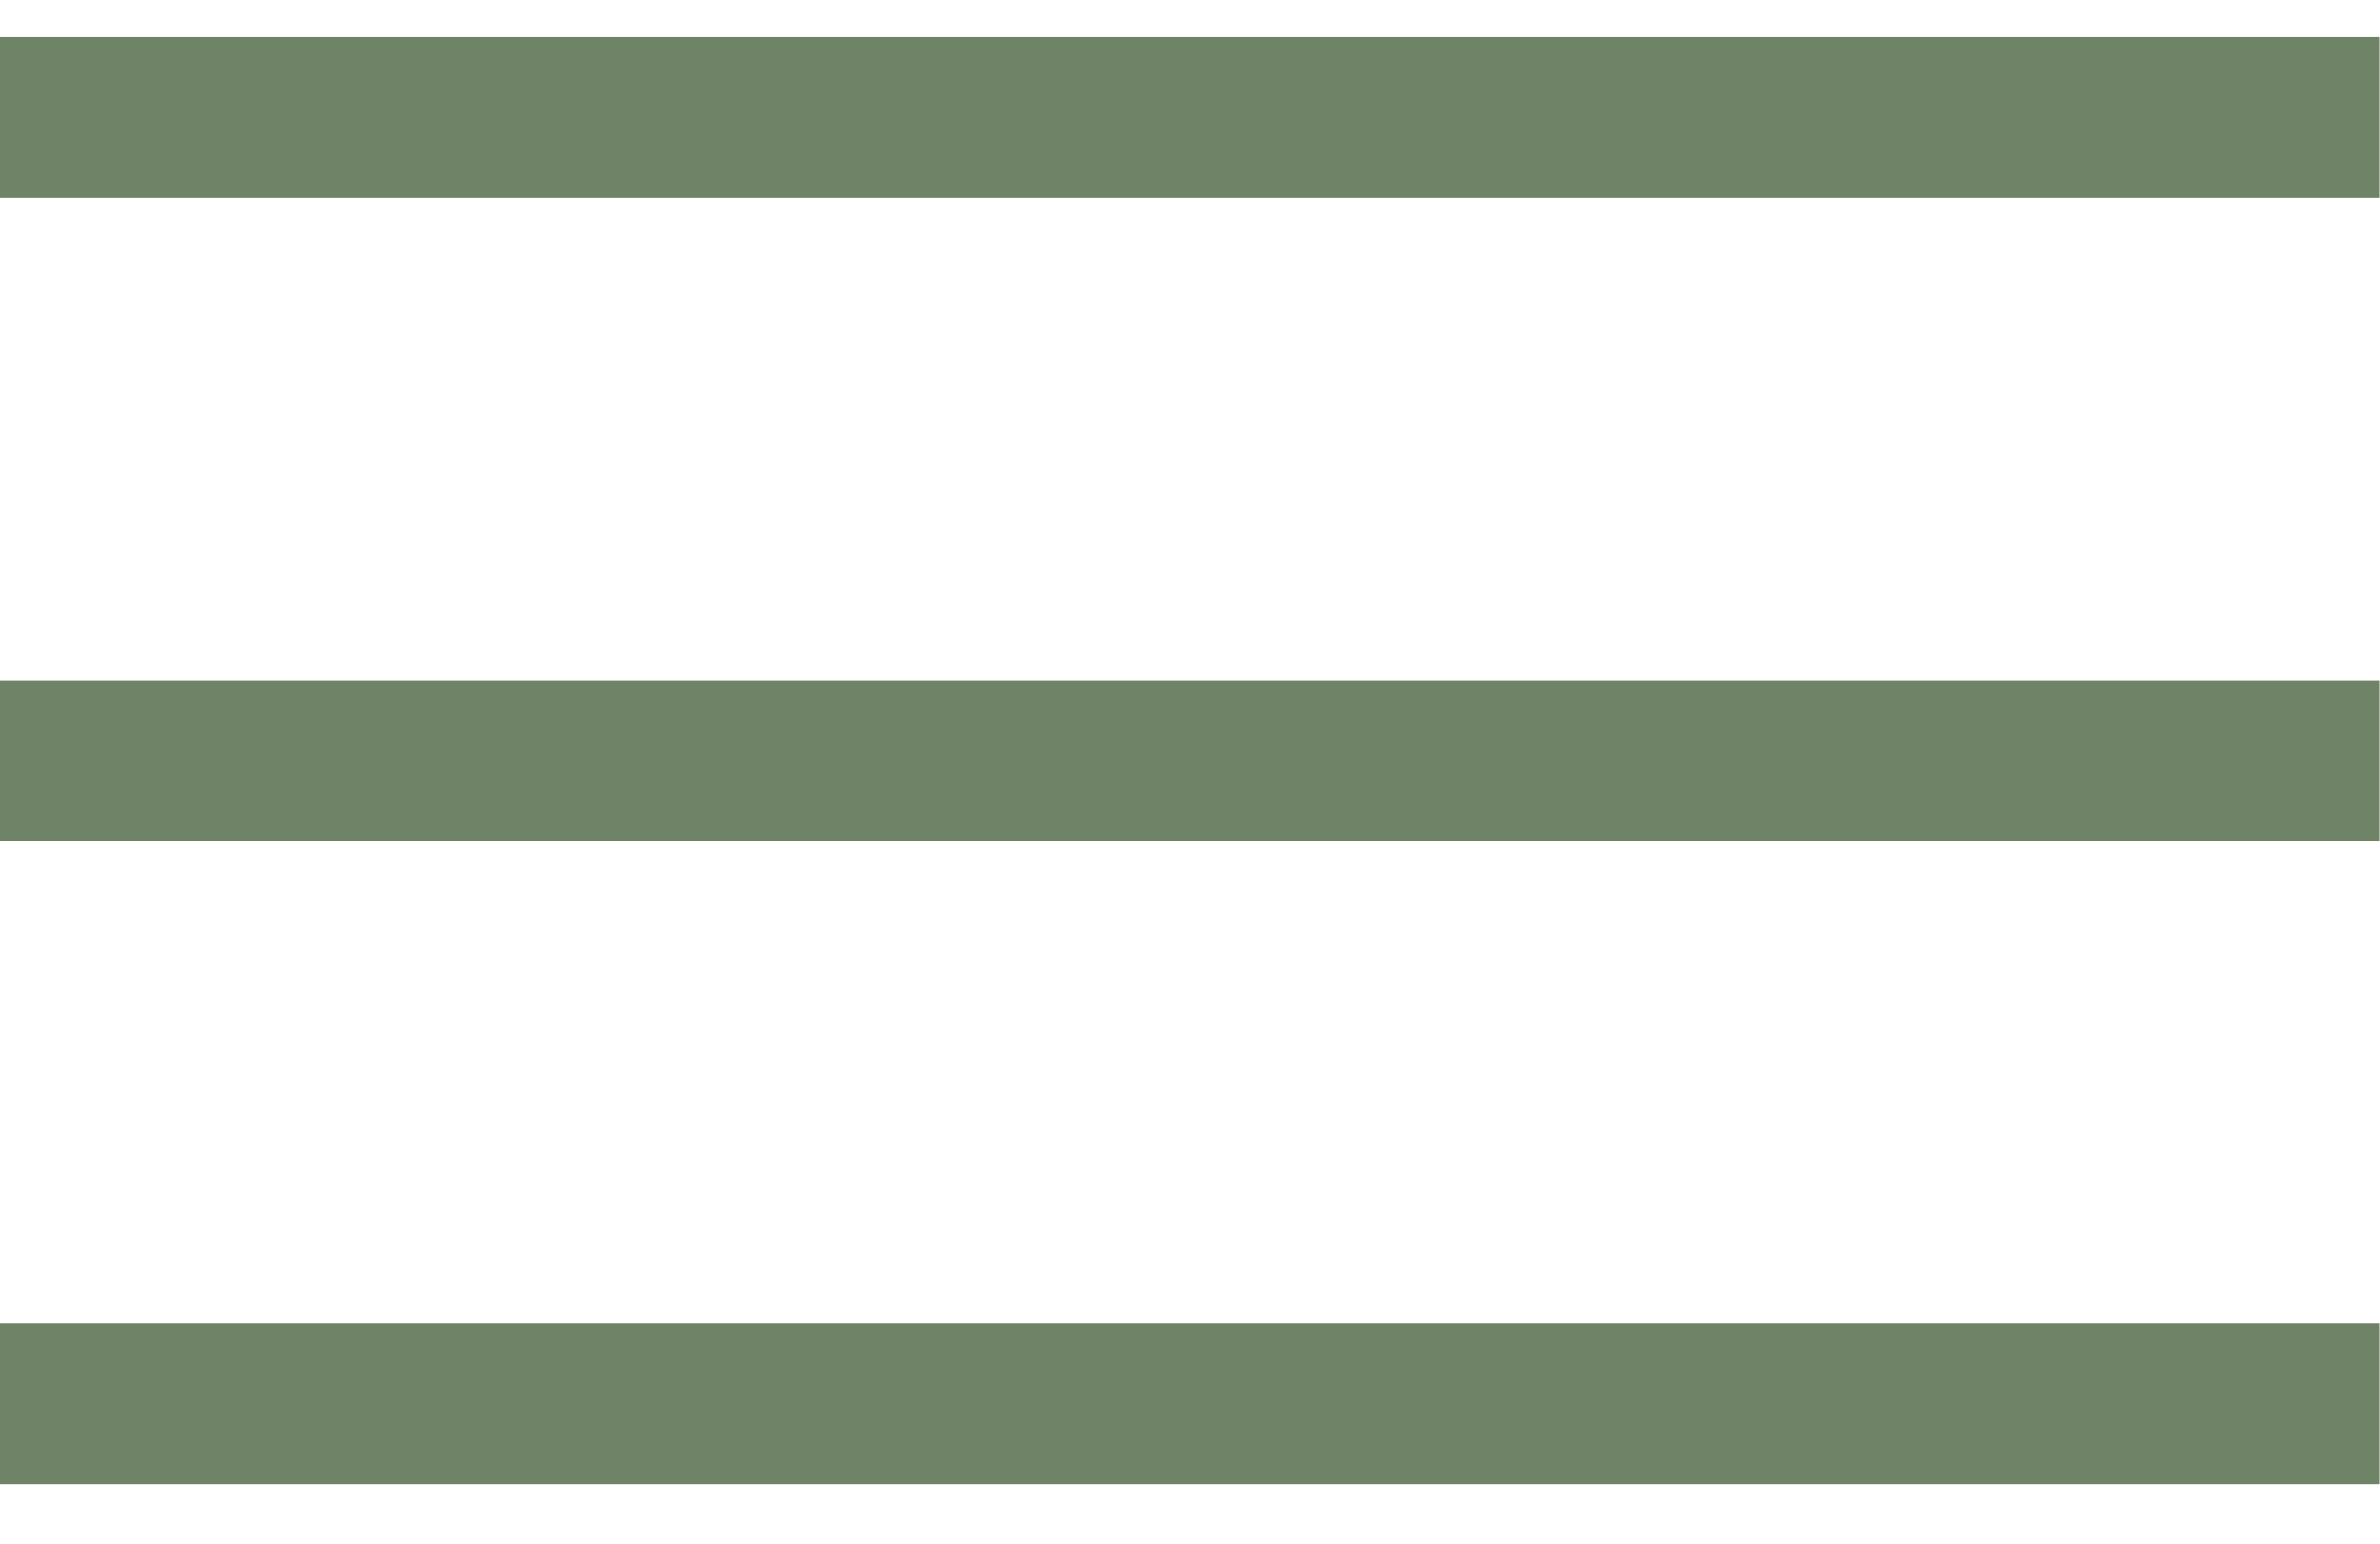
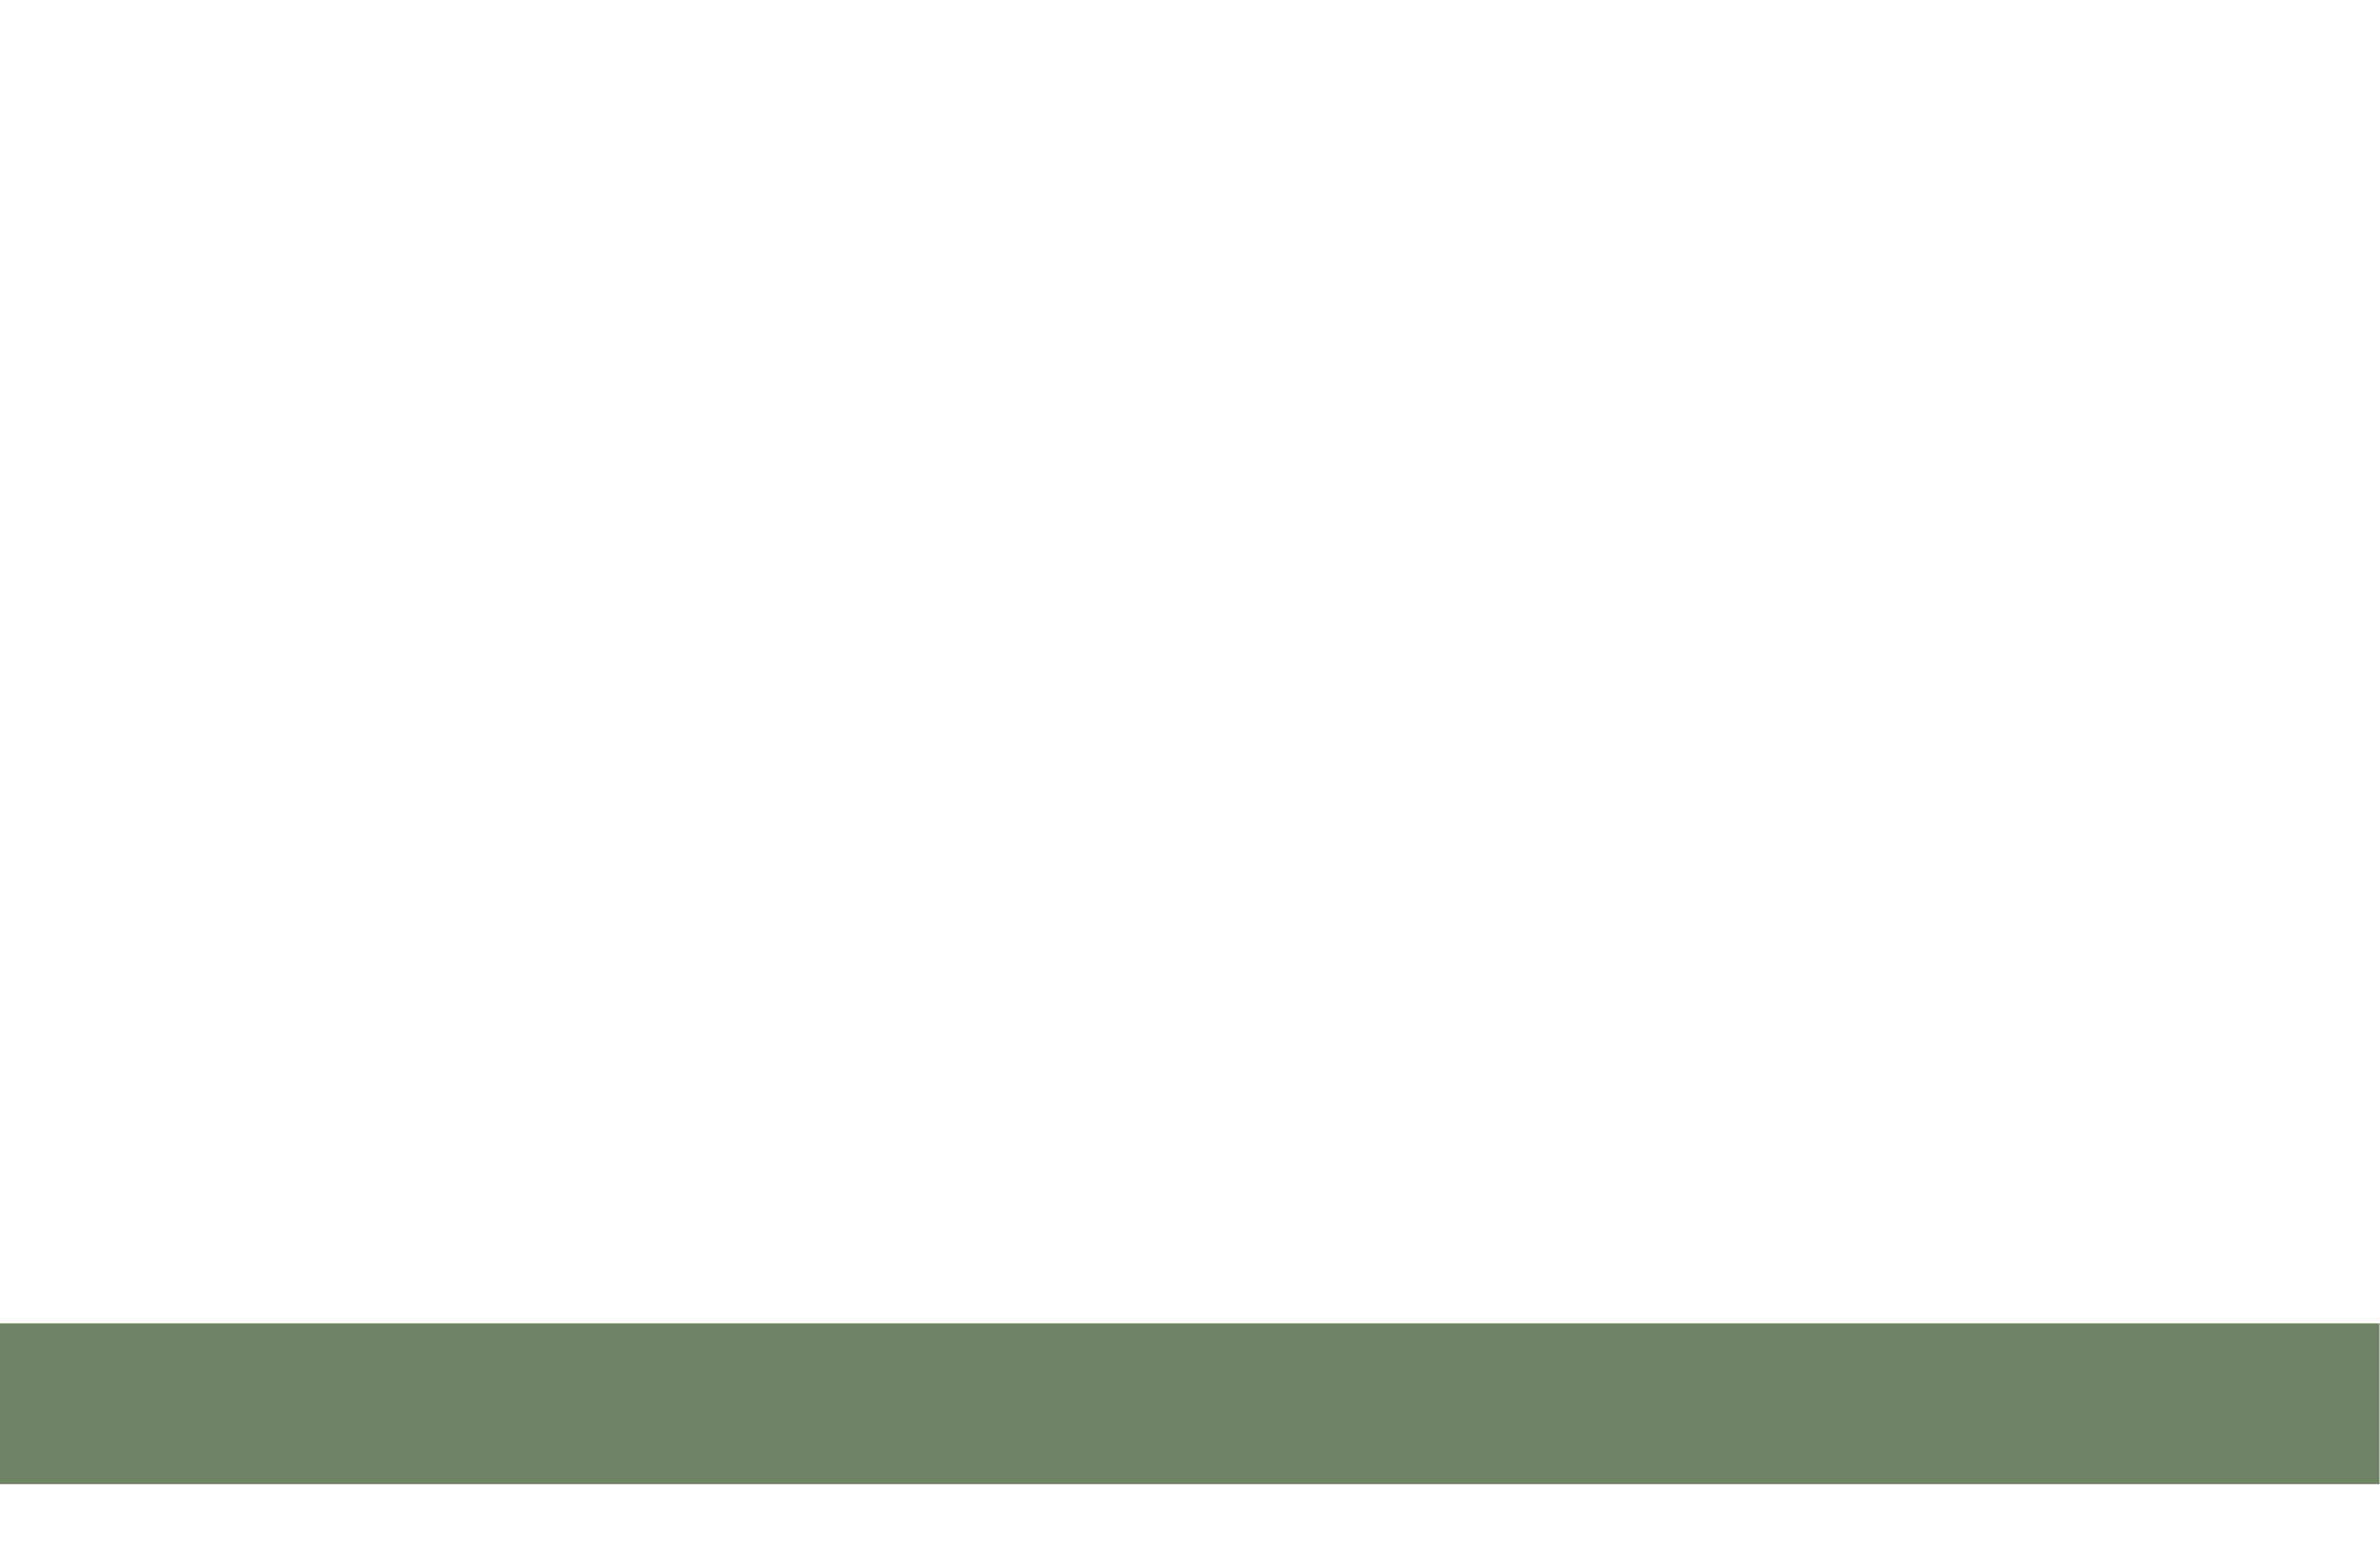
<svg xmlns="http://www.w3.org/2000/svg" width="37" height="24" viewBox="0 0 37 24" fill="none">
-   <path d="M-0.001 1.826L36.993 1.826" stroke="#6F8366" stroke-width="2.5" />
-   <path d="M-0.001 11.826L36.993 11.826" stroke="#6F8366" stroke-width="2.5" />
  <path d="M-0.001 21.826L36.993 21.826" stroke="#6F8366" stroke-width="2.5" />
</svg>